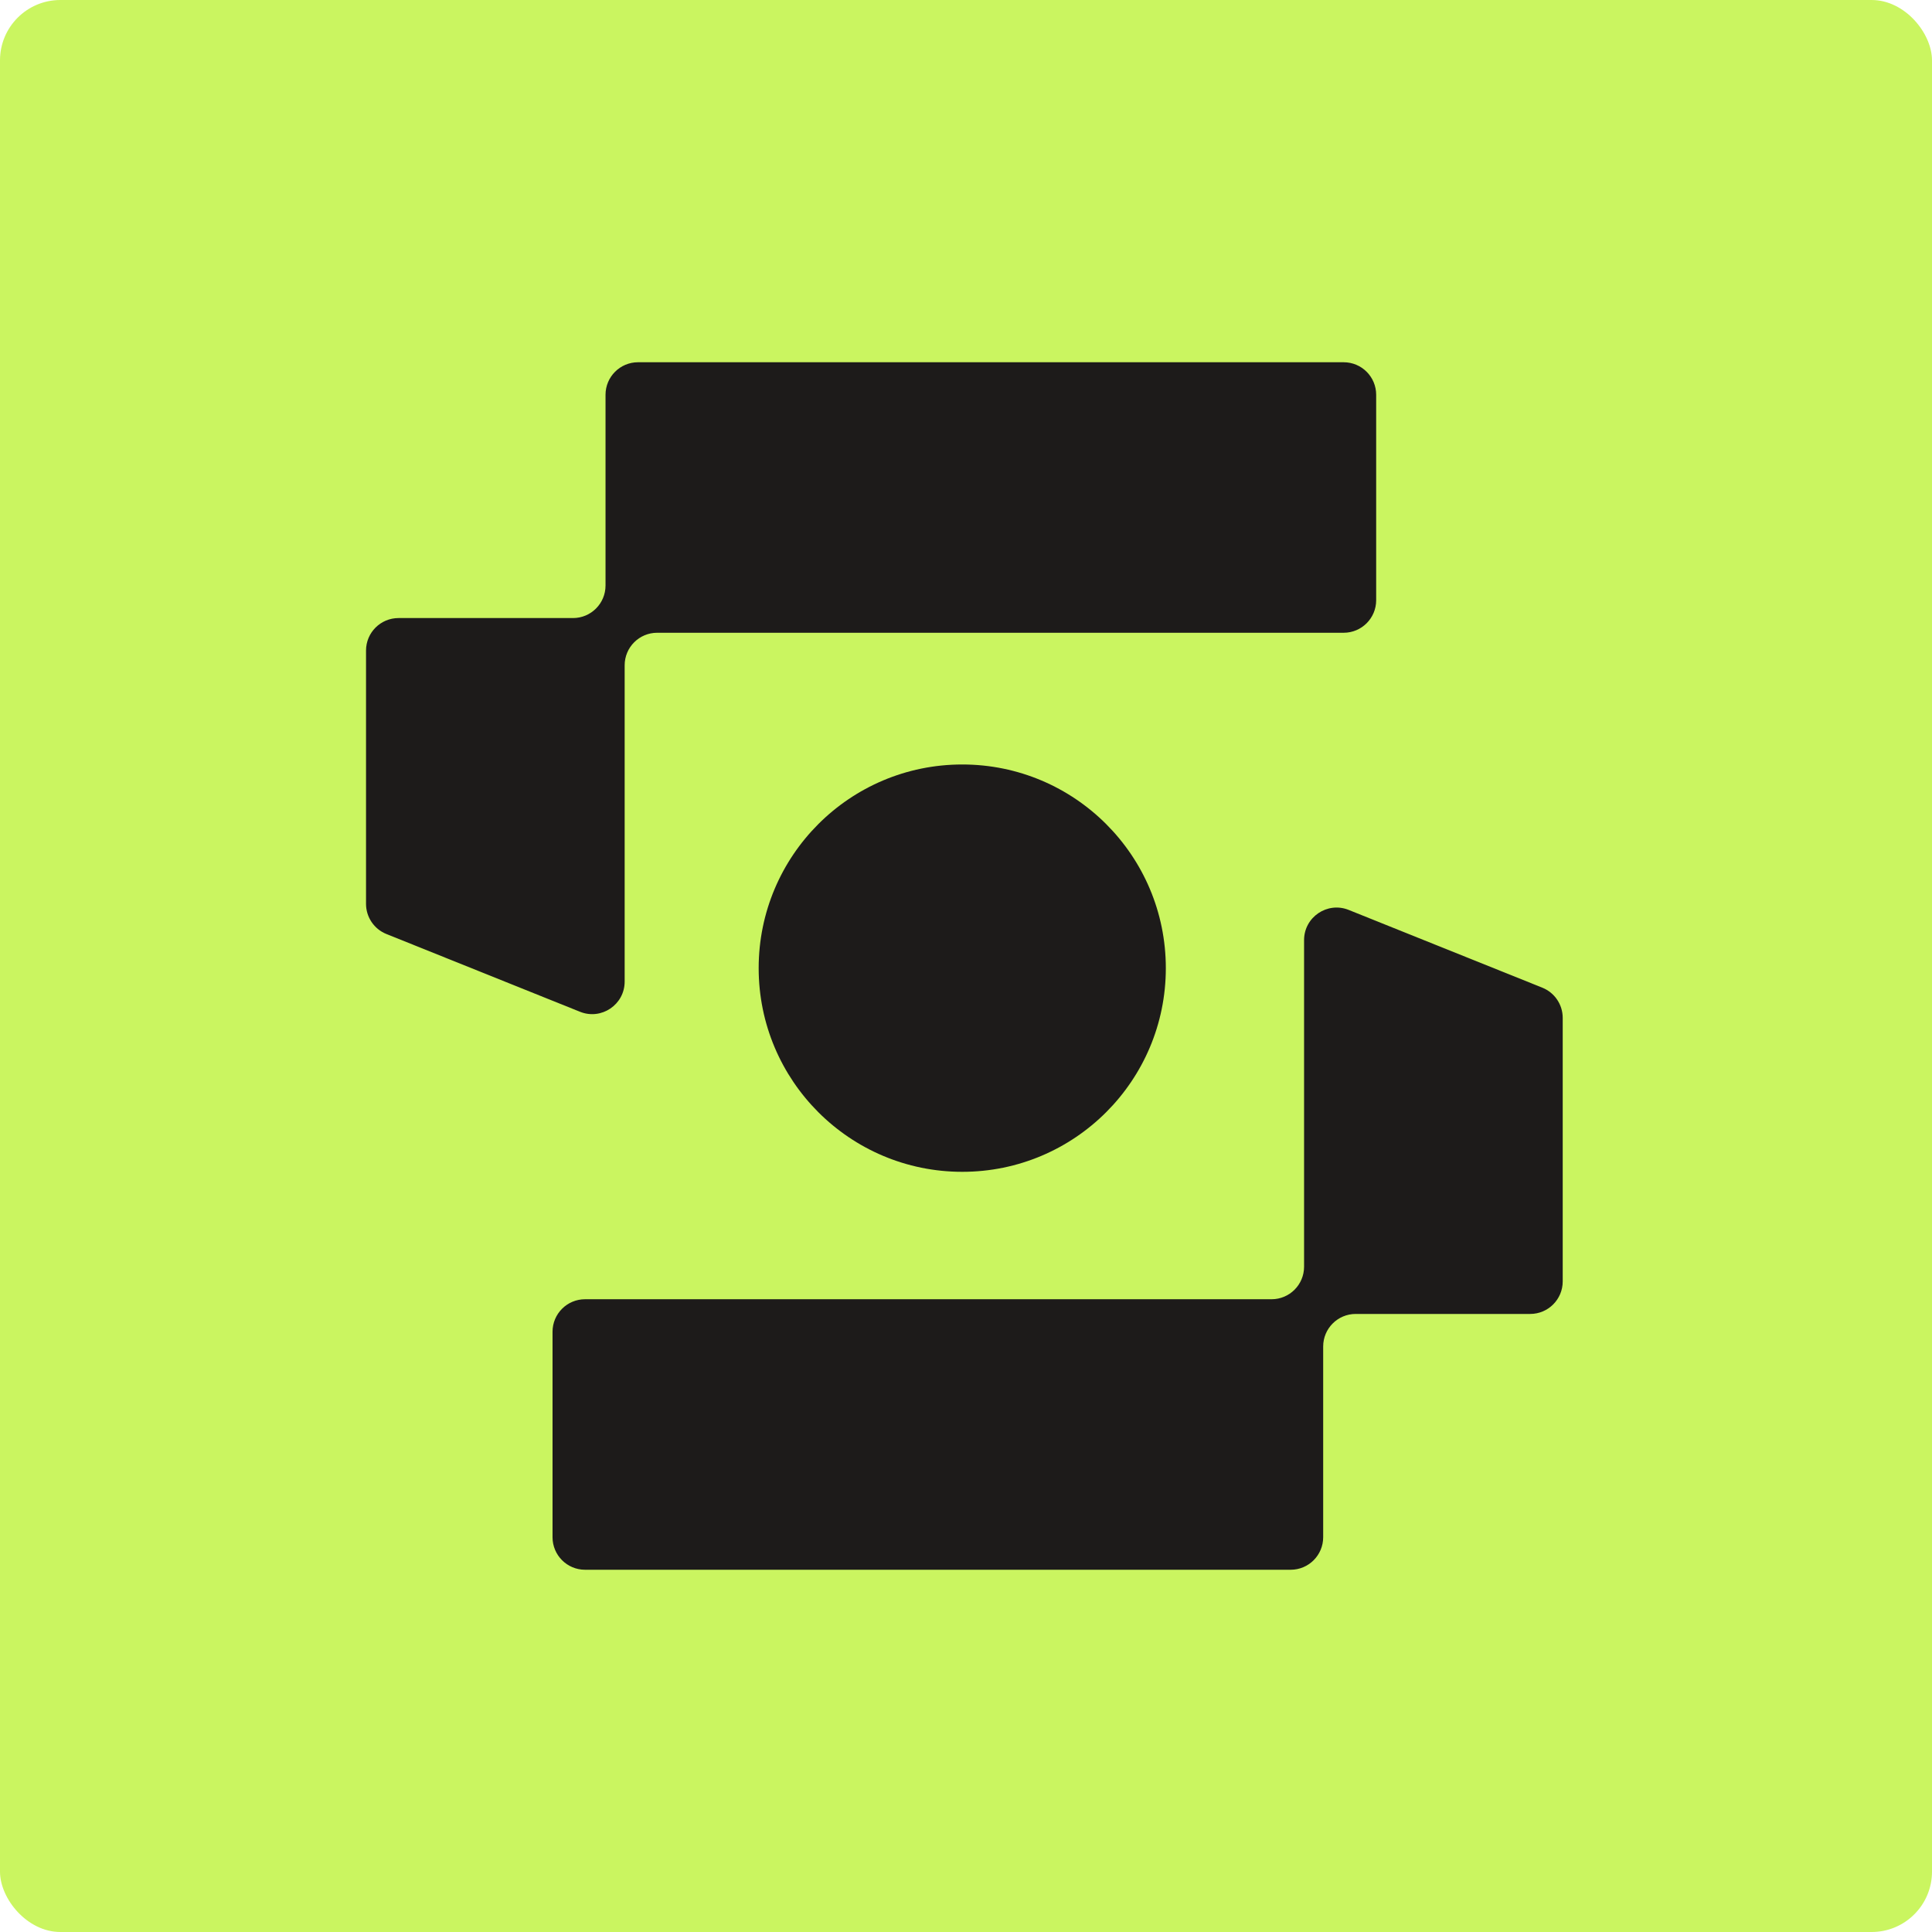
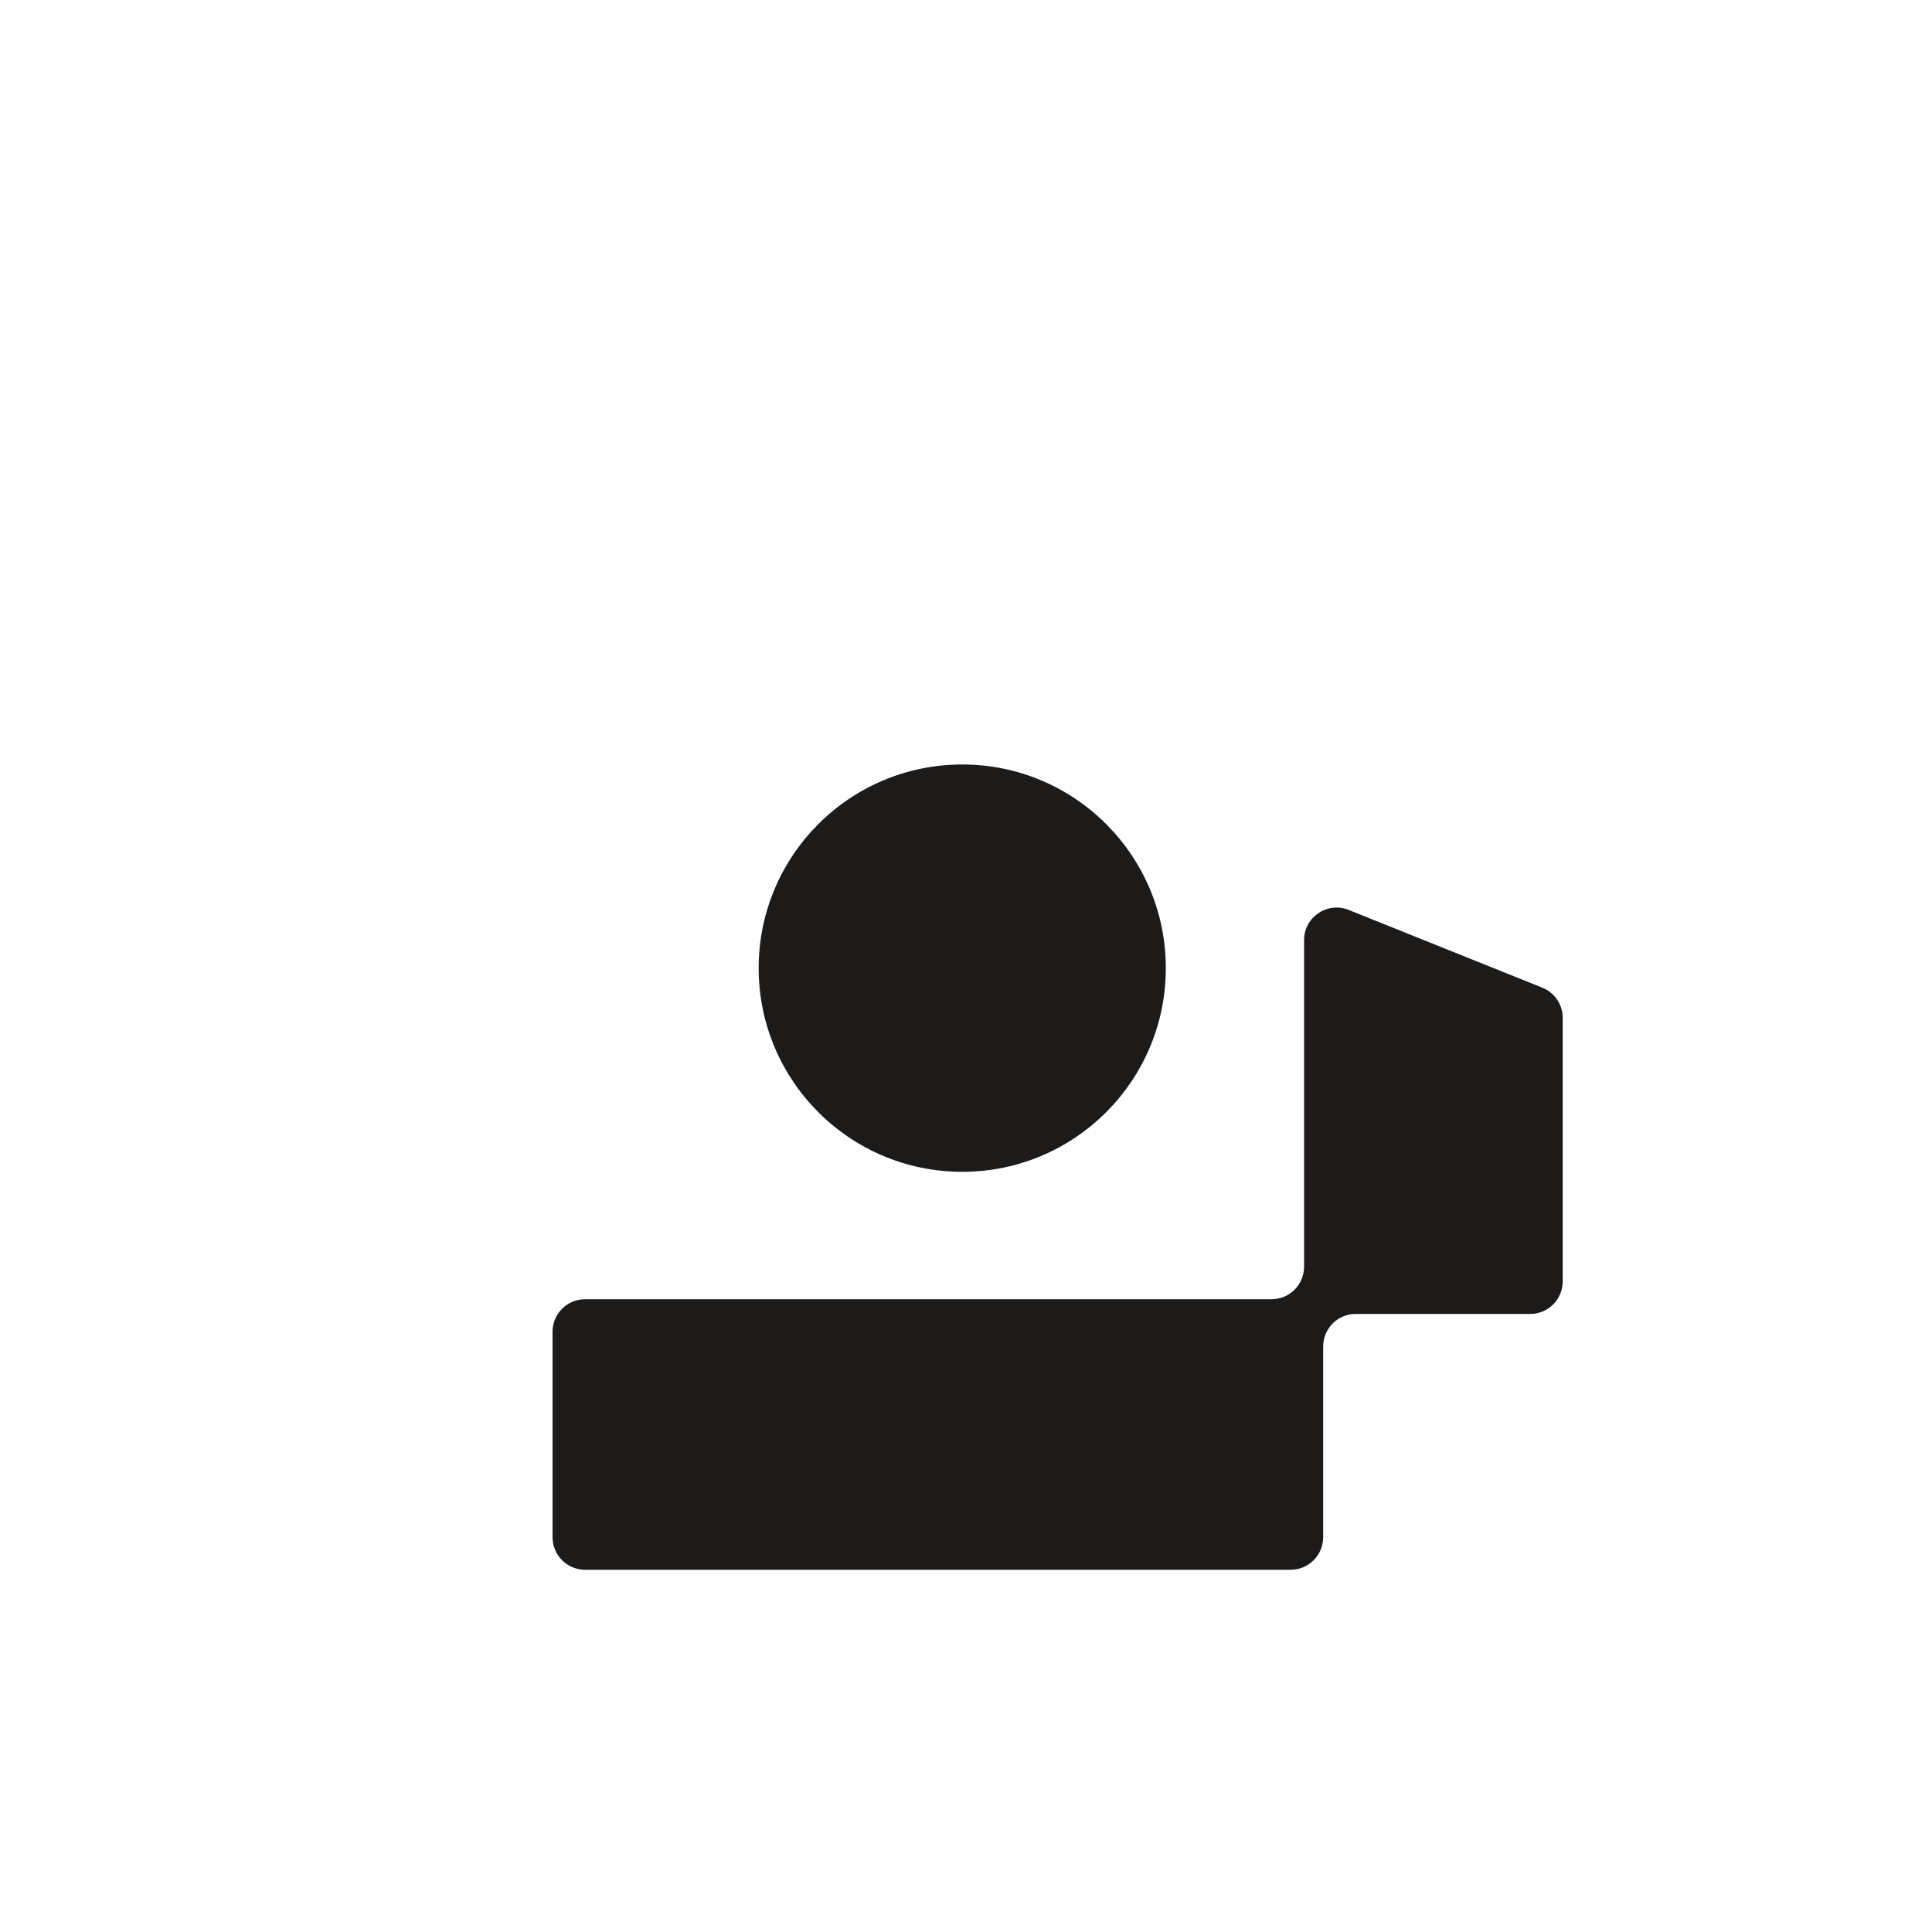
<svg xmlns="http://www.w3.org/2000/svg" width="512" height="512" viewBox="0 0 512 512" fill="none">
-   <rect width="512" height="512" rx="16" fill="#CAF560" />
-   <path d="M364.699 159.068C364.699 163.829 360.842 167.688 356.084 167.688H174.157C169.398 167.688 165.541 171.547 165.541 176.307V260.133C165.541 266.236 159.376 270.405 153.716 268.132L102.406 247.526C99.14 246.214 97 243.047 97 239.527V172.41C97 167.65 100.857 163.791 105.616 163.791H151.854C156.612 163.791 160.47 159.931 160.47 155.171V104.62C160.47 99.859 164.327 96 169.085 96H356.084C360.842 96 364.699 99.859 364.699 104.62V159.068Z" fill="#1D1B1A" />
  <path d="M146.428 352.932C146.428 348.171 150.285 344.312 155.043 344.312L336.977 344.312C341.736 344.312 345.593 340.453 345.593 335.693L345.593 249.139C345.593 243.037 351.758 238.867 357.418 241.14L408.729 261.746C411.995 263.058 414.135 266.225 414.135 269.746V339.59C414.135 344.35 410.278 348.209 405.519 348.209H359.272C354.514 348.209 350.656 352.069 350.656 356.829V407.38C350.656 412.141 346.799 416 342.04 416L155.043 416C150.285 416 146.428 412.141 146.428 407.38L146.428 352.932Z" fill="#1D1B1A" />
  <path d="M308.957 256.569C308.957 286.378 284.803 310.544 255.006 310.544C225.21 310.544 201.056 286.378 201.056 256.569C201.056 226.76 225.21 202.595 255.006 202.595C284.803 202.595 308.957 226.76 308.957 256.569Z" fill="#1D1B1A" />
</svg>